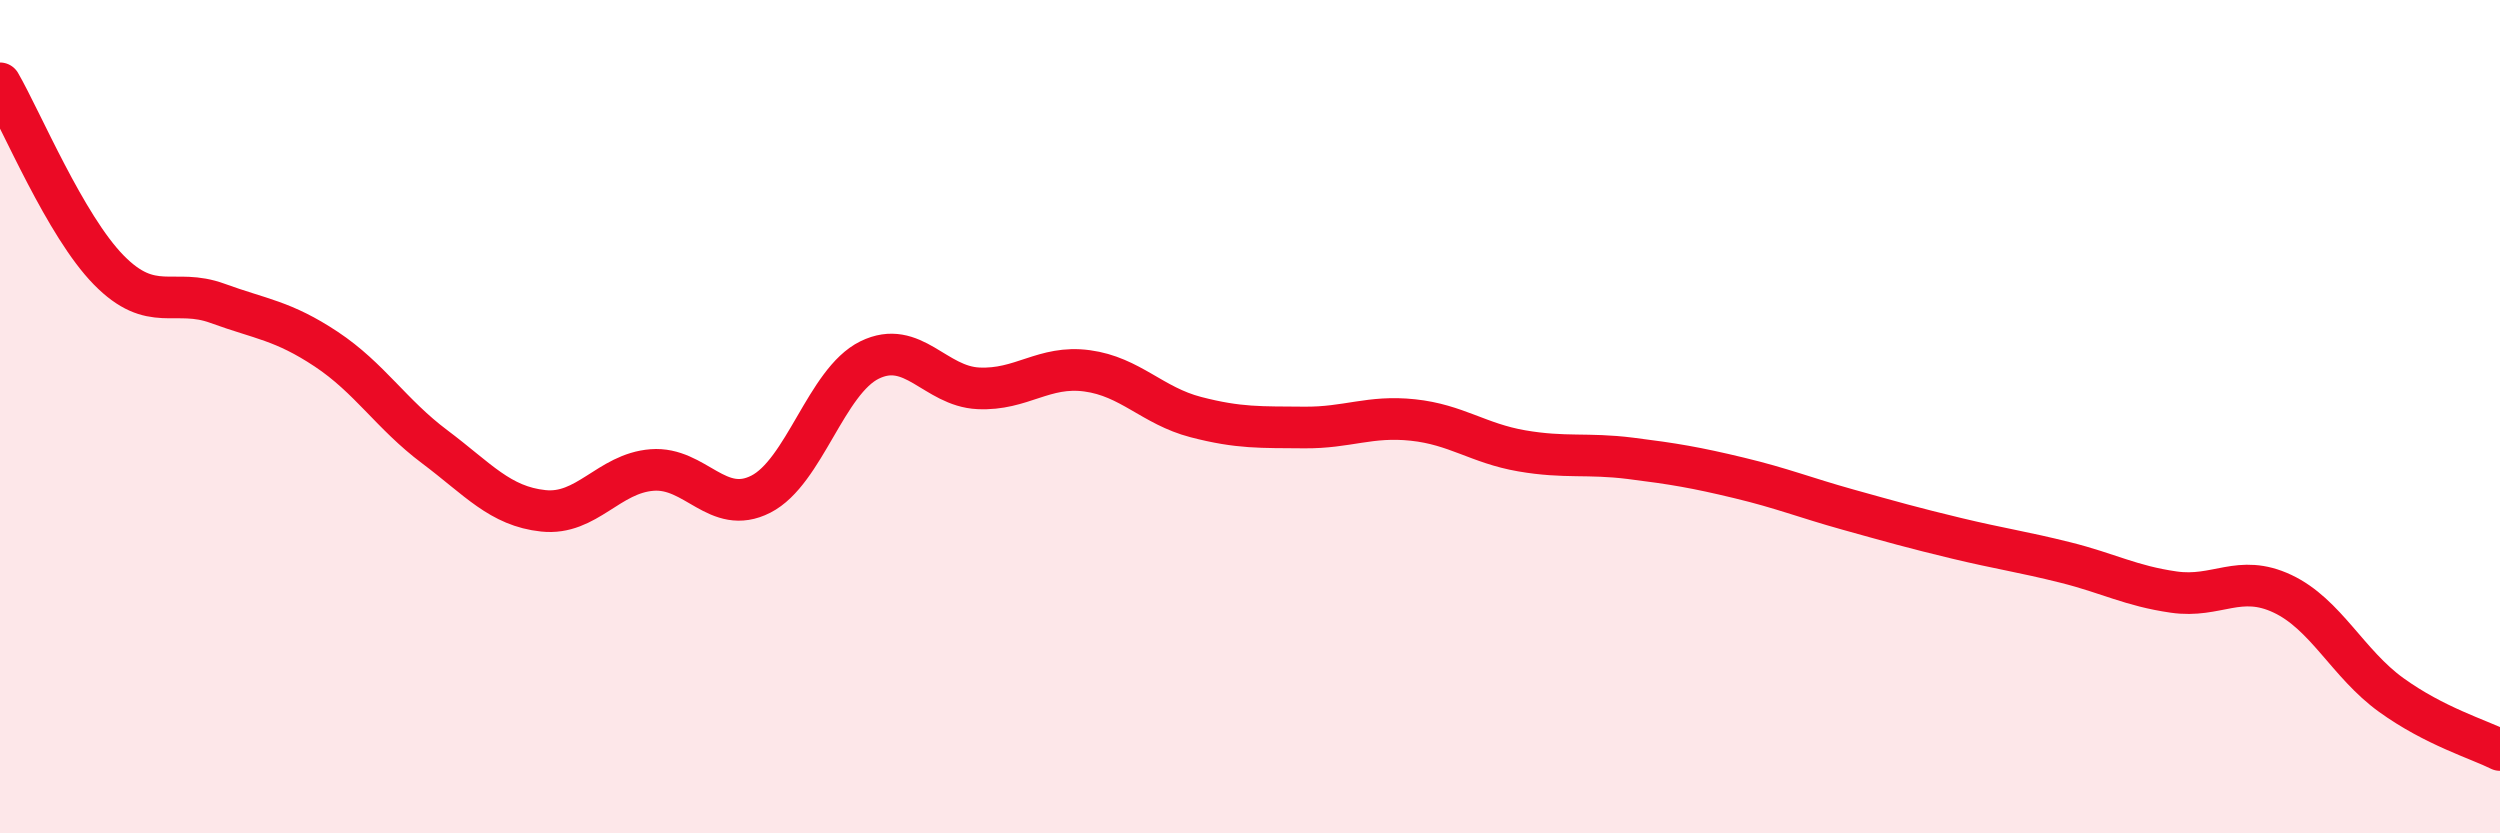
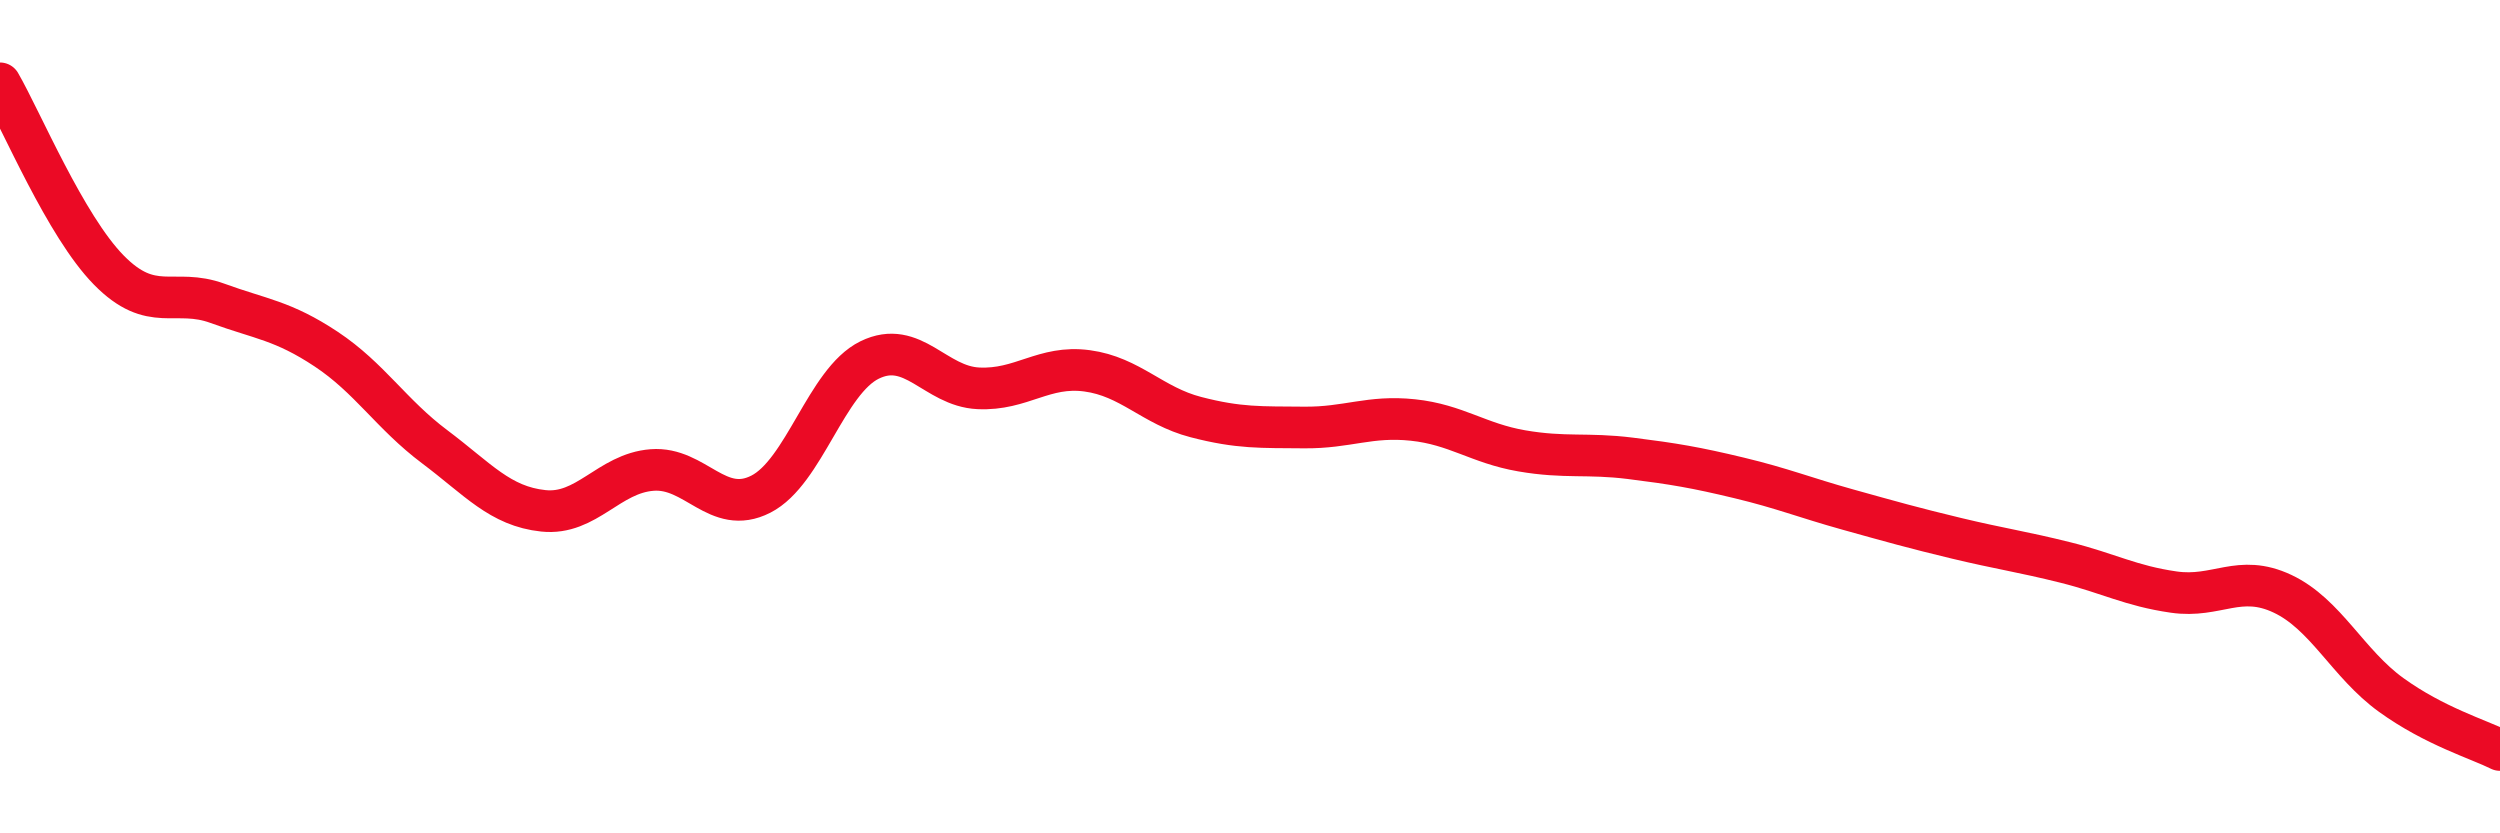
<svg xmlns="http://www.w3.org/2000/svg" width="60" height="20" viewBox="0 0 60 20">
-   <path d="M 0,2 C 0.52,2.9 1.57,5.42 2.61,6.48 C 3.65,7.54 4.18,6.9 5.22,7.28 C 6.26,7.66 6.79,7.69 7.83,8.38 C 8.87,9.07 9.39,9.94 10.43,10.72 C 11.47,11.5 12,12.15 13.04,12.26 C 14.08,12.37 14.61,11.36 15.65,11.28 C 16.69,11.2 17.22,12.39 18.26,11.86 C 19.3,11.33 19.83,9.15 20.87,8.64 C 21.91,8.13 22.44,9.27 23.48,9.32 C 24.52,9.37 25.05,8.76 26.09,8.9 C 27.13,9.04 27.66,9.74 28.7,10.01 C 29.74,10.28 30.26,10.25 31.3,10.26 C 32.34,10.27 32.87,9.97 33.91,10.08 C 34.95,10.19 35.48,10.64 36.52,10.82 C 37.56,11 38.09,10.87 39.13,11 C 40.17,11.13 40.7,11.22 41.74,11.47 C 42.78,11.72 43.31,11.94 44.35,12.23 C 45.39,12.52 45.92,12.67 46.96,12.92 C 48,13.17 48.53,13.24 49.57,13.5 C 50.61,13.76 51.13,14.06 52.17,14.21 C 53.21,14.36 53.74,13.76 54.78,14.25 C 55.82,14.74 56.35,15.93 57.39,16.68 C 58.43,17.43 59.48,17.74 60,18L60 20L0 20Z" fill="#EB0A25" opacity="0.1" stroke-linecap="round" stroke-linejoin="round" />
  <path d="M 0,2 C 0.52,2.9 1.57,5.42 2.61,6.48 C 3.65,7.54 4.18,6.9 5.22,7.28 C 6.26,7.66 6.79,7.69 7.83,8.38 C 8.87,9.07 9.39,9.94 10.43,10.72 C 11.47,11.5 12,12.15 13.04,12.26 C 14.08,12.37 14.61,11.36 15.65,11.28 C 16.69,11.2 17.22,12.39 18.26,11.86 C 19.3,11.33 19.83,9.15 20.87,8.64 C 21.91,8.13 22.44,9.27 23.48,9.32 C 24.52,9.37 25.05,8.76 26.09,8.9 C 27.13,9.04 27.66,9.74 28.7,10.01 C 29.74,10.28 30.26,10.25 31.3,10.26 C 32.34,10.27 32.87,9.97 33.91,10.08 C 34.95,10.19 35.48,10.64 36.52,10.82 C 37.56,11 38.09,10.87 39.13,11 C 40.17,11.13 40.7,11.22 41.74,11.47 C 42.78,11.72 43.31,11.94 44.35,12.23 C 45.39,12.52 45.92,12.67 46.96,12.92 C 48,13.17 48.53,13.24 49.57,13.5 C 50.61,13.76 51.13,14.06 52.17,14.21 C 53.21,14.36 53.74,13.76 54.78,14.25 C 55.82,14.74 56.35,15.93 57.39,16.68 C 58.43,17.43 59.48,17.74 60,18" stroke="#EB0A25" stroke-width="1" fill="none" stroke-linecap="round" stroke-linejoin="round" />
</svg>